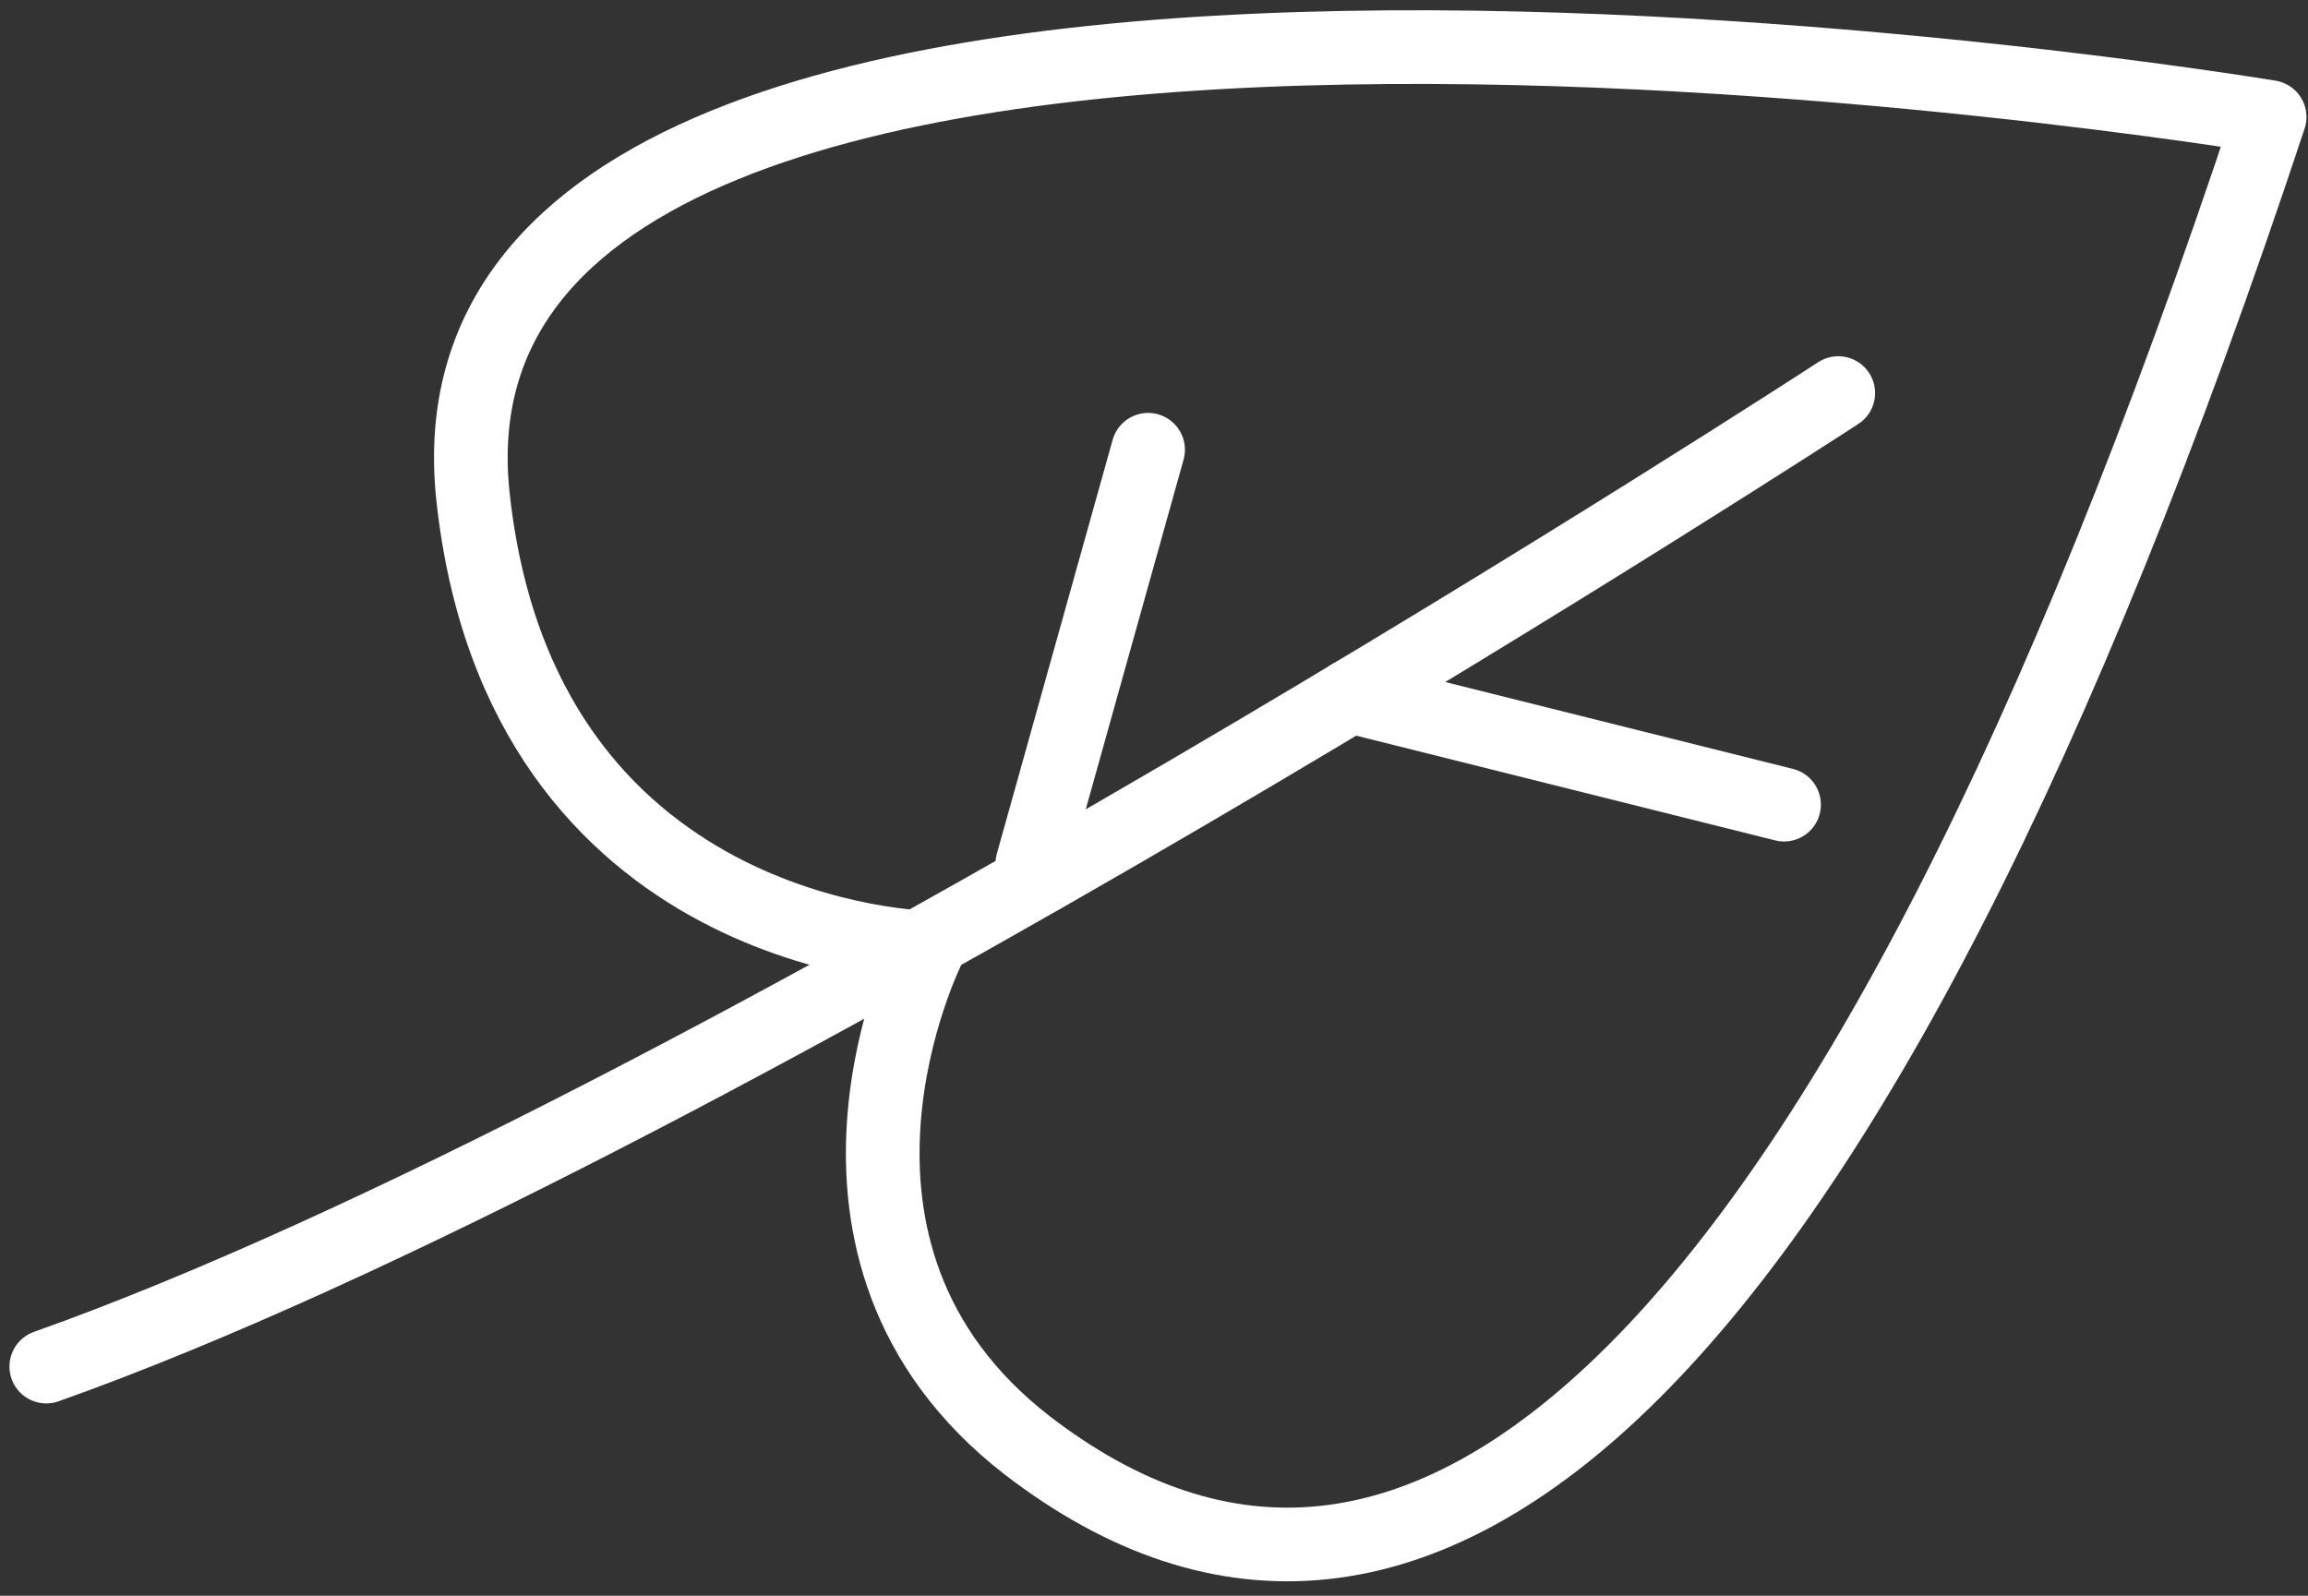
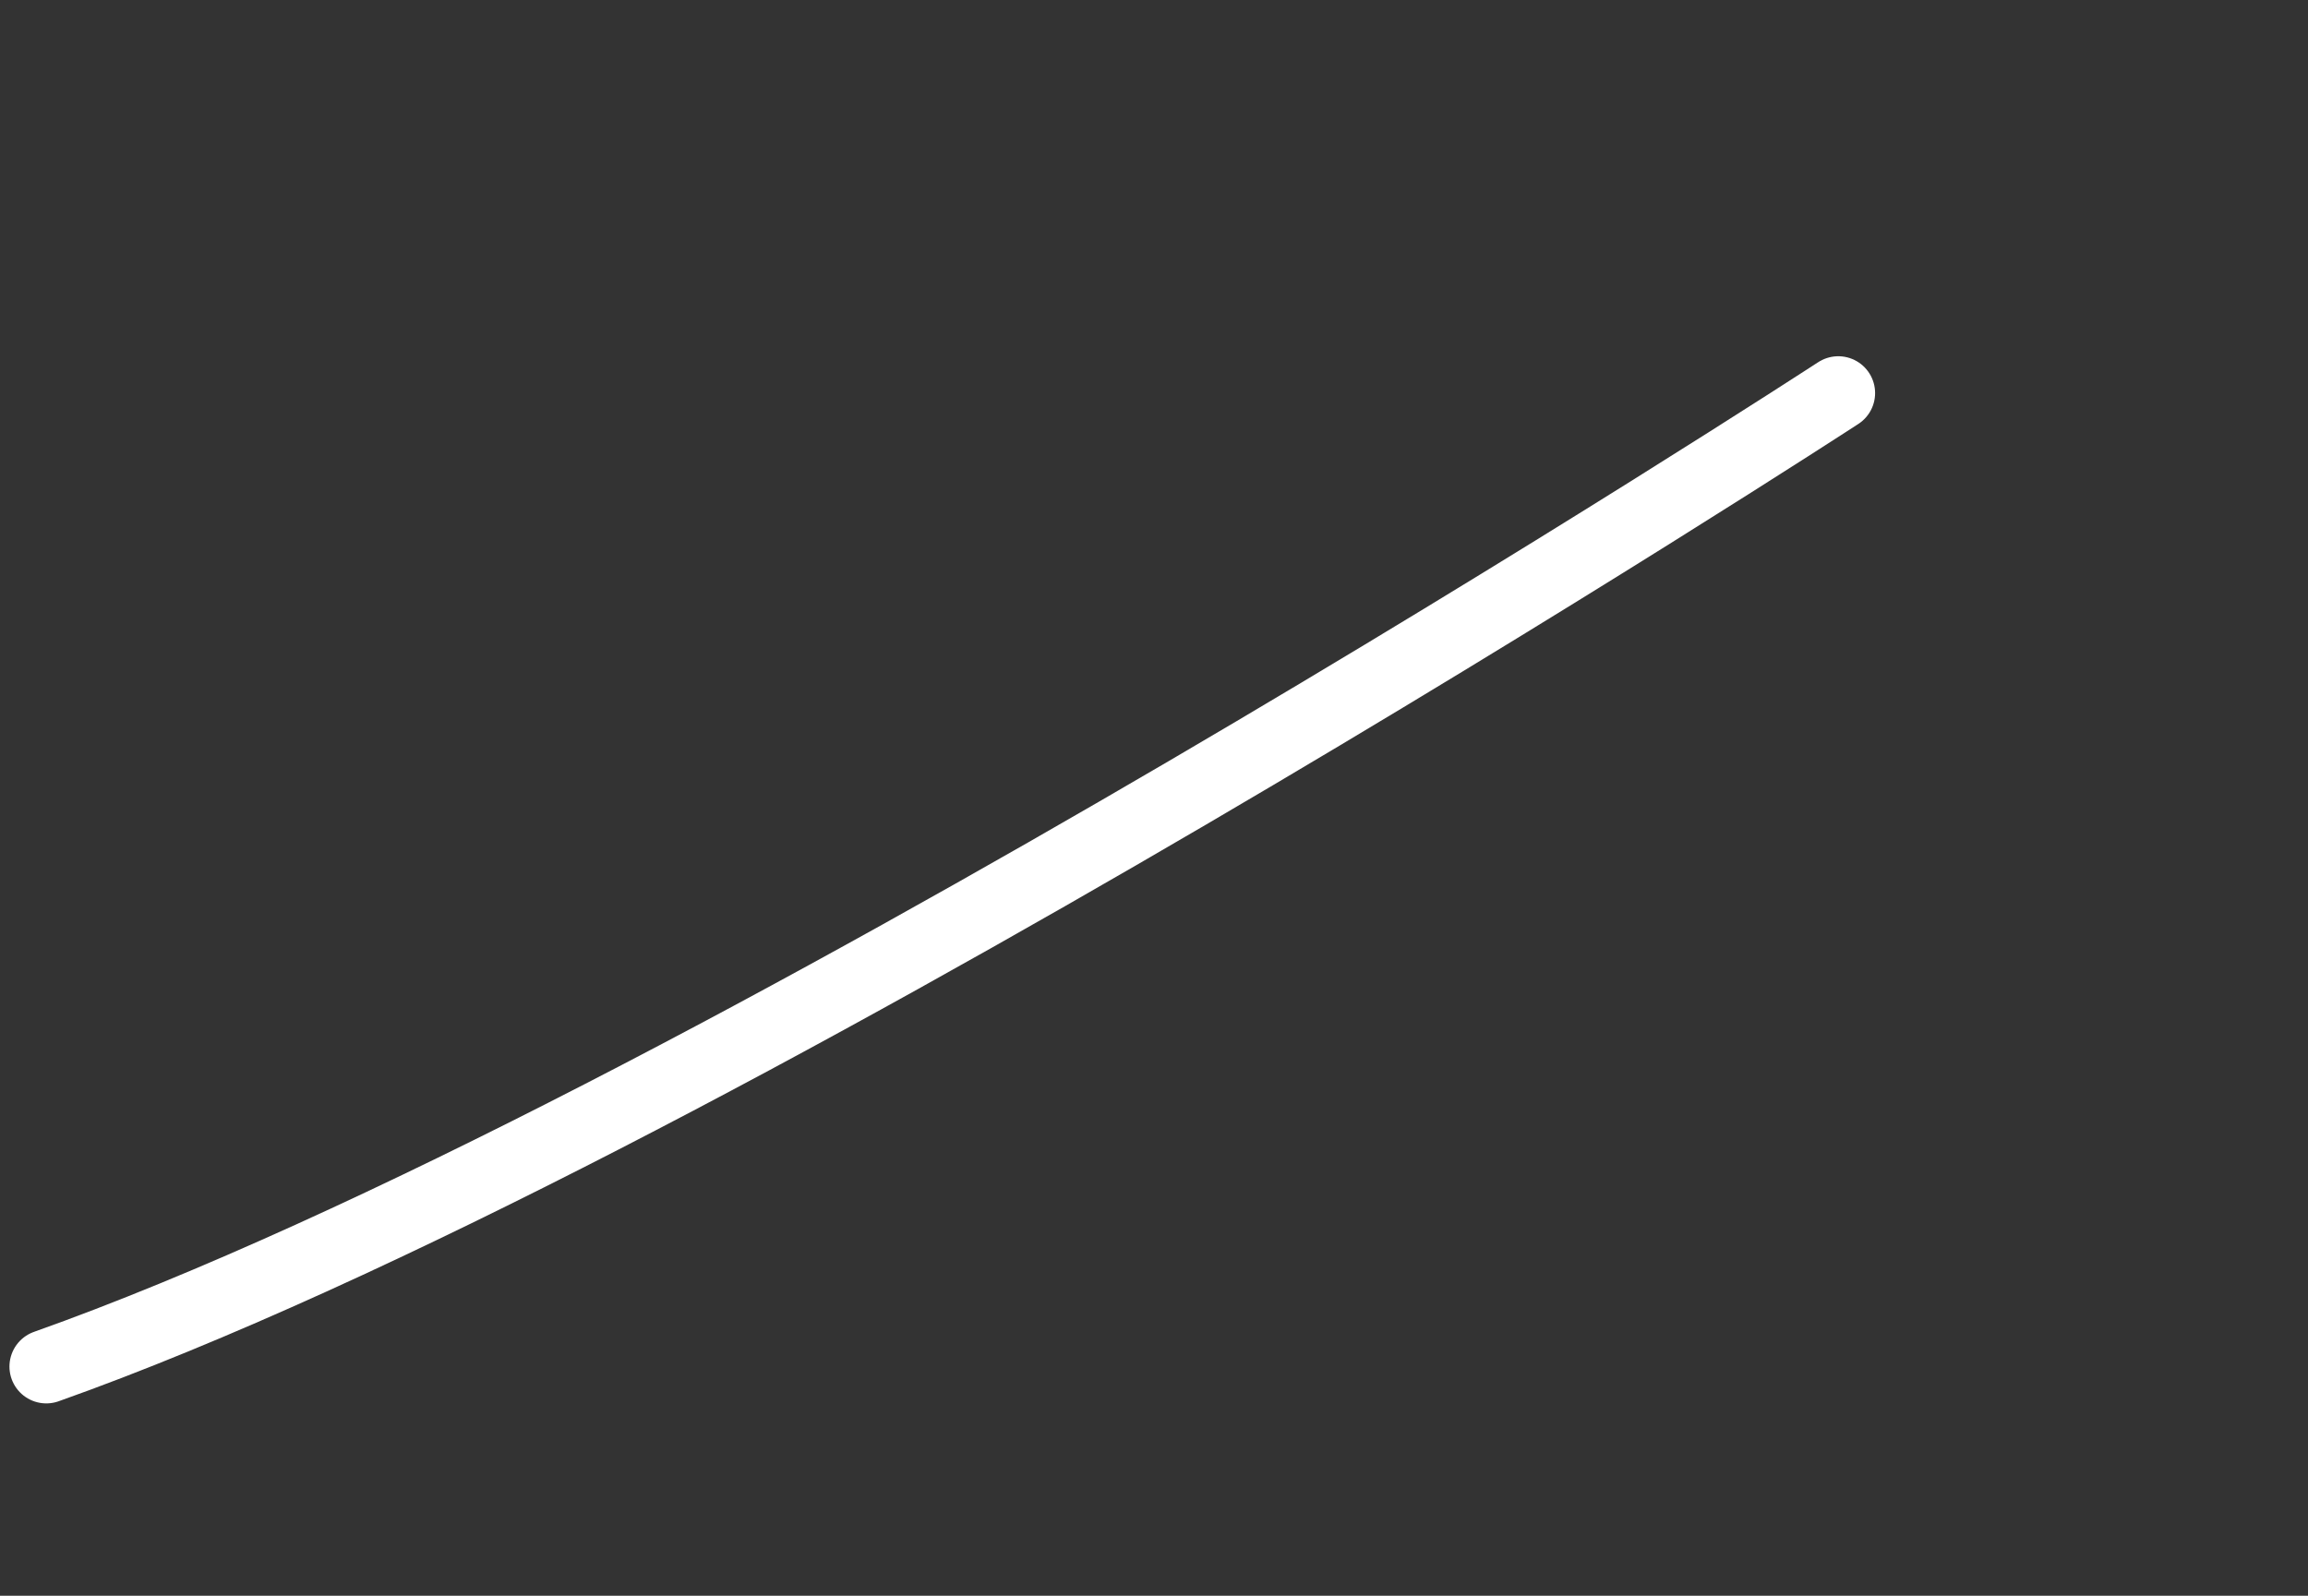
<svg xmlns="http://www.w3.org/2000/svg" width="94" height="65" viewBox="0 0 94 65" fill="none">
  <rect x="0" y="0" width="94" height="65" fill="#333333" stroke="none" />
-   <path d="M92.438 4.767C92.438 4.767 16.442 -7.882 19.253 20.127C21.161 38.398 37.825 38.599 37.825 38.599C37.825 38.599 31.601 50.947 41.841 58.878C57.502 70.925 75.171 56.87 92.438 4.767Z" stroke="white" stroke-width="3" stroke-miterlimit="10" stroke-linecap="round" stroke-linejoin="round" />
  <path d="M74.869 16.011C74.869 16.011 28.489 46.228 1.885 55.665" stroke="white" stroke-width="3" stroke-miterlimit="10" stroke-linecap="round" stroke-linejoin="round" />
-   <path d="M46.76 18.32L42.042 35.186" stroke="white" stroke-width="3" stroke-miterlimit="10" stroke-linecap="round" stroke-linejoin="round" />
-   <path d="M54.992 28.359L72.661 32.776" stroke="white" stroke-width="3" stroke-miterlimit="10" stroke-linecap="round" stroke-linejoin="round" />
</svg>